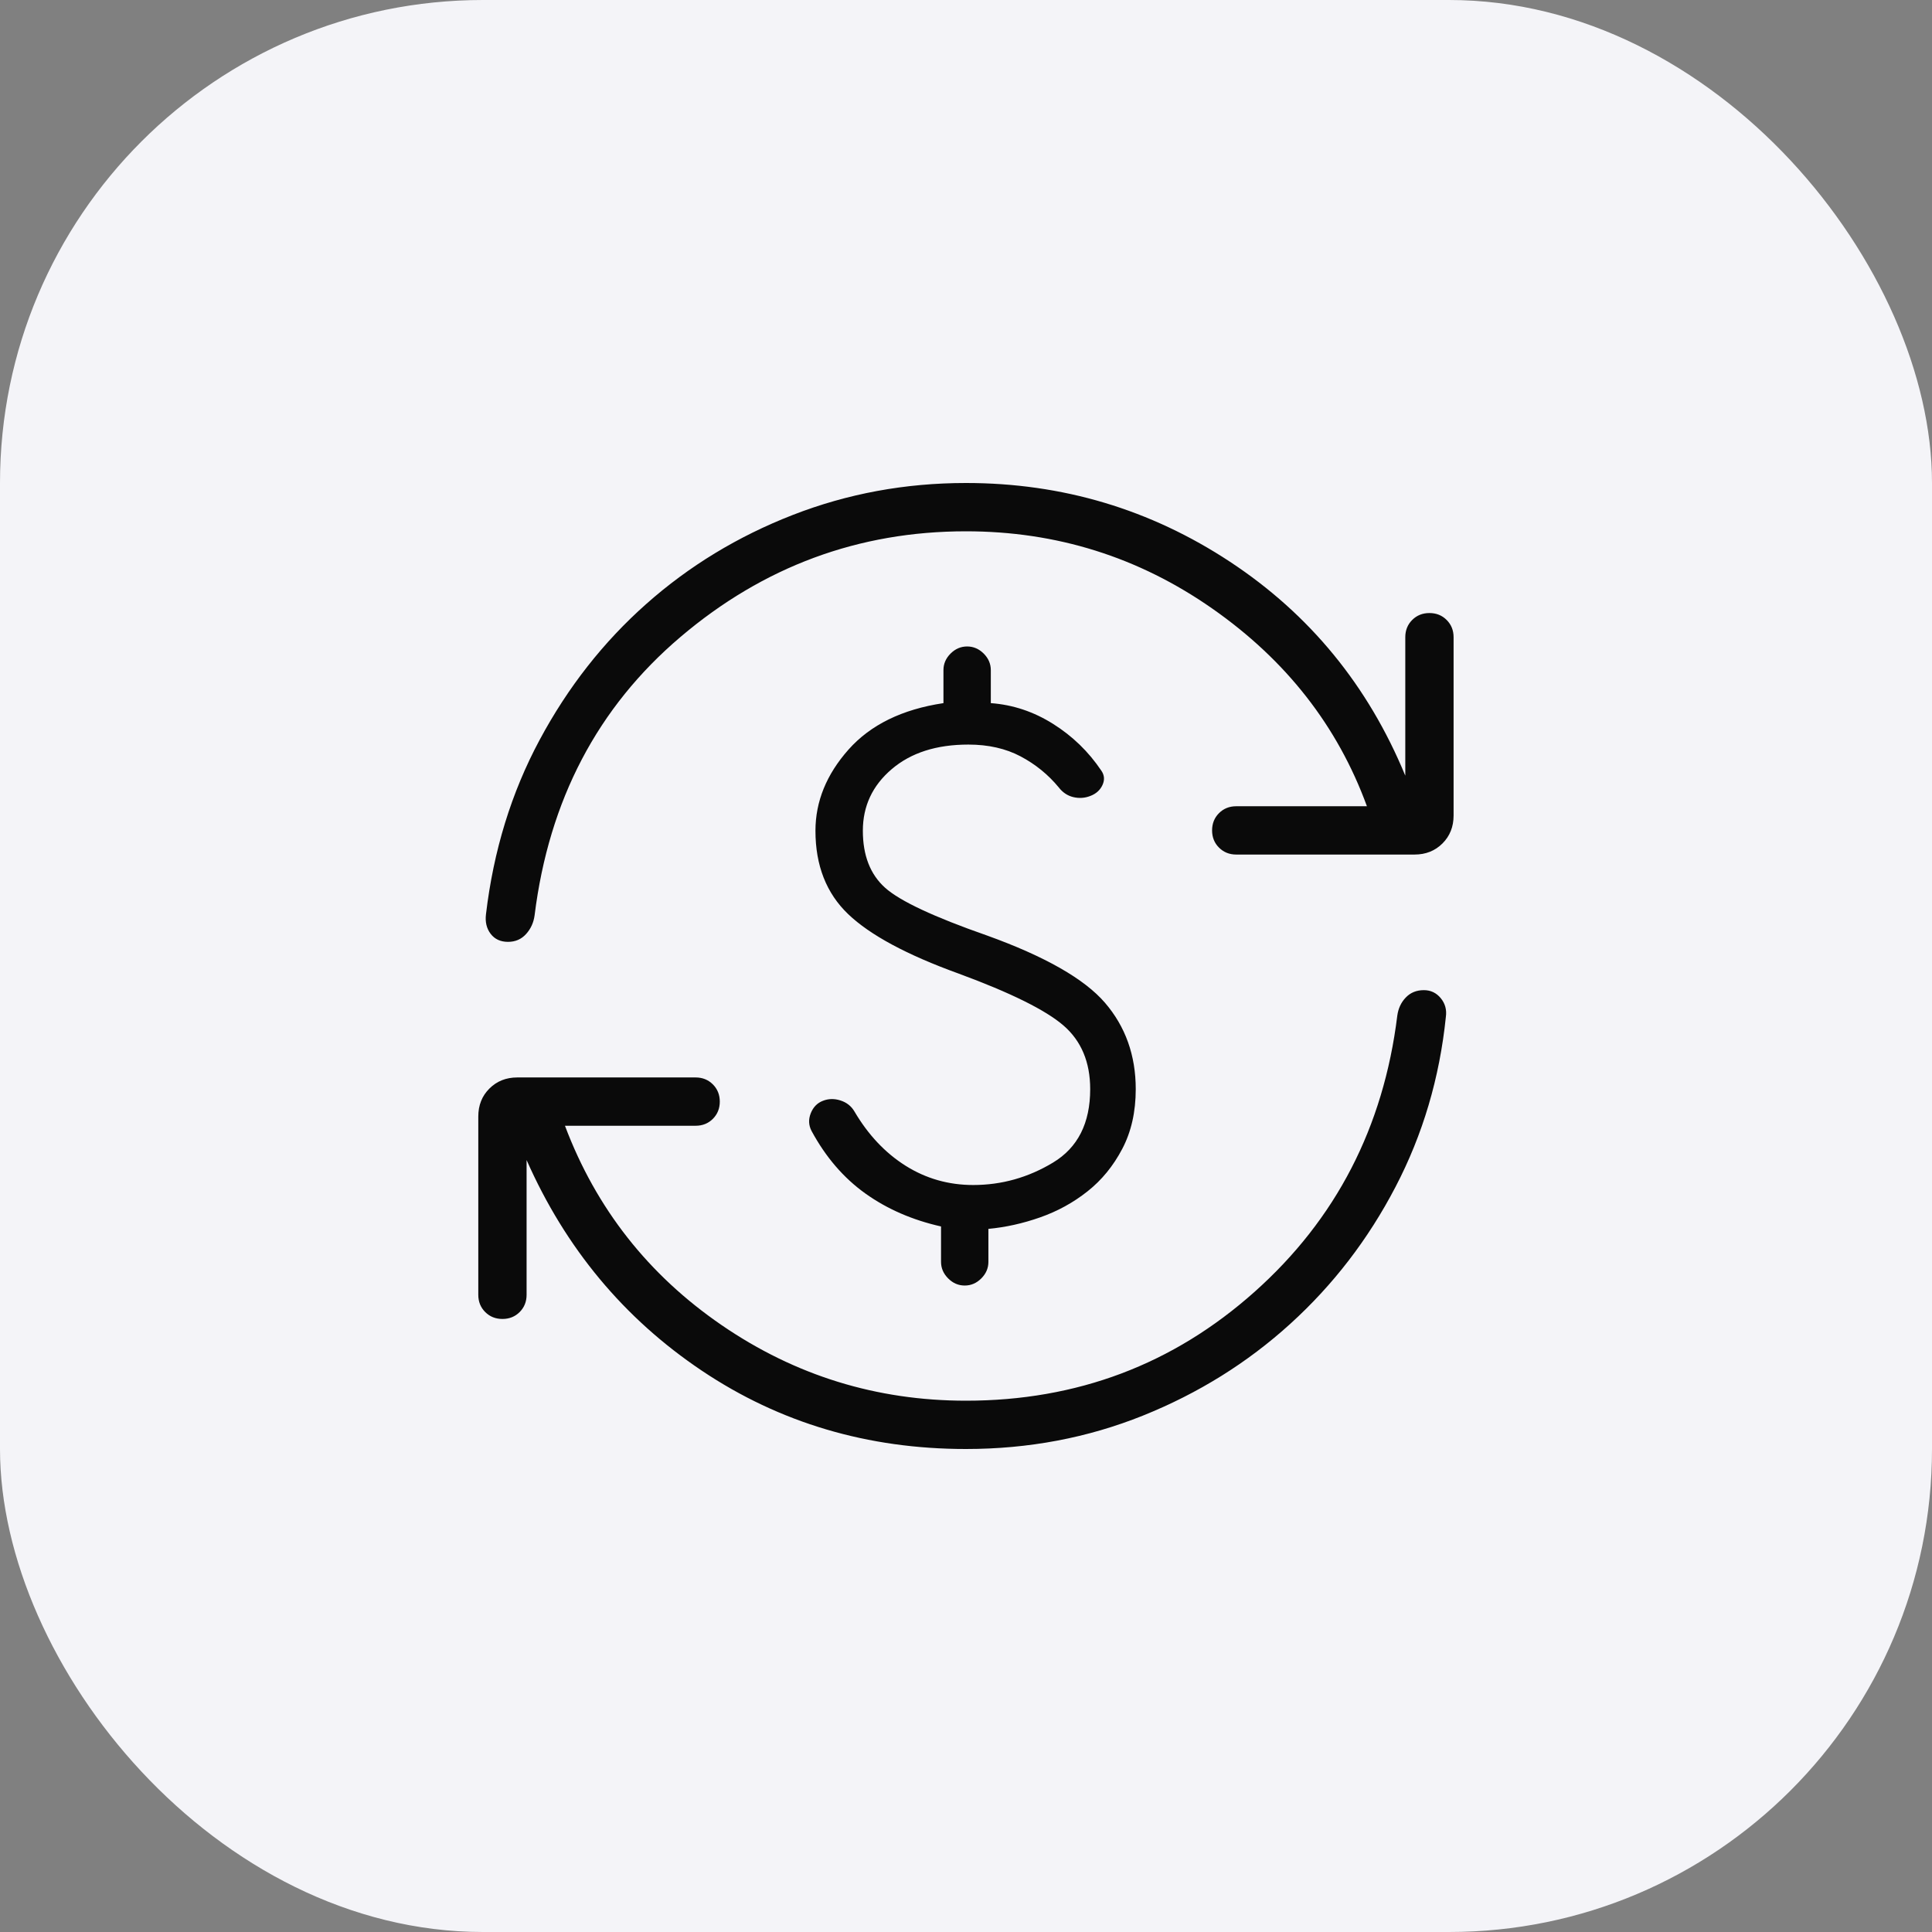
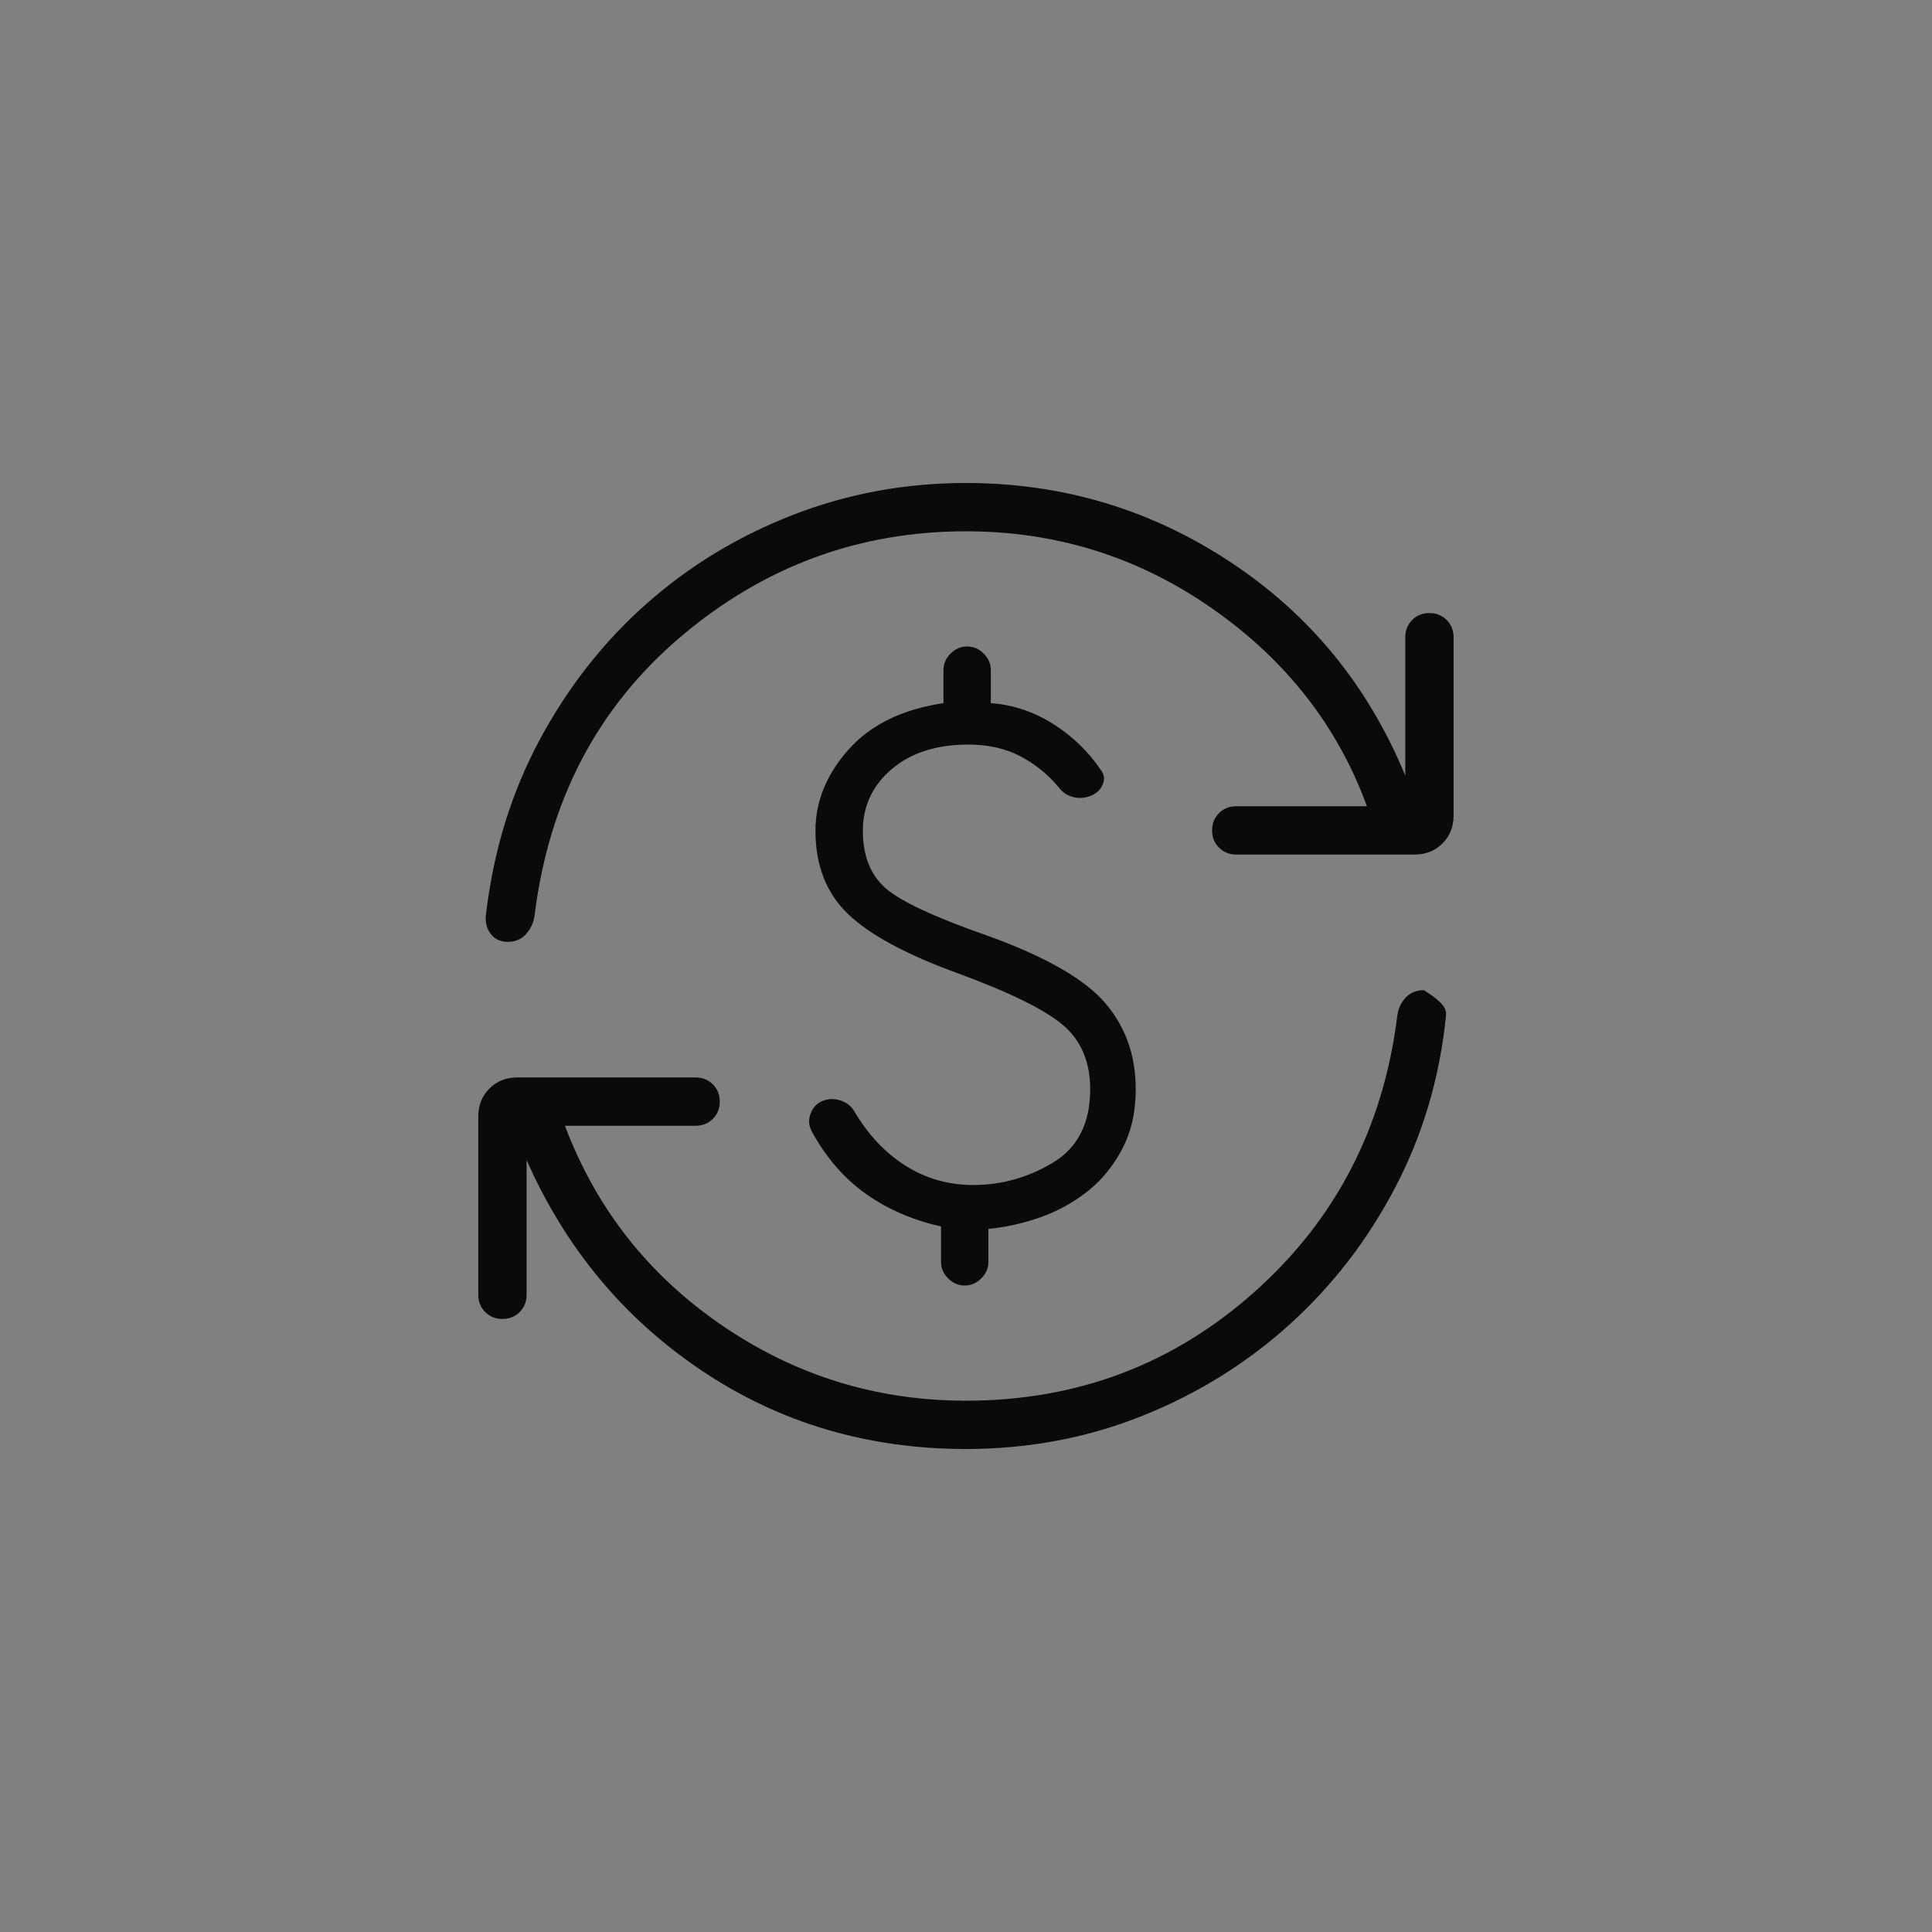
<svg xmlns="http://www.w3.org/2000/svg" width="64" height="64" viewBox="0 0 64 64" fill="none">
  <rect x="0" y="0" width="64" height="64" fill="#808080" stroke="none" />
-   <rect width="64" height="64" rx="16" fill="#F4F4F8" />
-   <path d="M32.238 39.255C33.179 39.255 34.061 39.008 34.883 38.512C35.704 38.017 36.114 37.206 36.114 36.08C36.114 35.184 35.819 34.48 35.227 33.969C34.635 33.459 33.479 32.886 31.758 32.252C30.041 31.631 28.821 30.974 28.098 30.283C27.375 29.592 27.013 28.671 27.013 27.52C27.013 26.55 27.378 25.654 28.107 24.832C28.836 24.011 29.885 23.497 31.253 23.292V22.2C31.253 21.991 31.331 21.808 31.488 21.651C31.645 21.494 31.828 21.415 32.038 21.415C32.247 21.415 32.43 21.494 32.587 21.651C32.744 21.808 32.822 21.991 32.822 22.2V23.292C33.555 23.346 34.242 23.575 34.885 23.98C35.529 24.385 36.06 24.9 36.481 25.526C36.586 25.676 36.599 25.835 36.521 26.005C36.443 26.174 36.309 26.294 36.121 26.366C35.938 26.438 35.751 26.451 35.558 26.406C35.365 26.361 35.203 26.253 35.072 26.083C34.723 25.66 34.302 25.318 33.81 25.057C33.318 24.796 32.74 24.665 32.078 24.665C31.021 24.665 30.175 24.936 29.538 25.48C28.901 26.023 28.583 26.703 28.583 27.52C28.583 28.337 28.828 28.965 29.318 29.406C29.808 29.847 30.935 30.375 32.699 30.991C34.619 31.684 35.92 32.426 36.601 33.215C37.282 34.005 37.623 34.96 37.623 36.08C37.623 36.833 37.474 37.492 37.176 38.058C36.879 38.624 36.495 39.094 36.024 39.466C35.553 39.839 35.029 40.126 34.453 40.328C33.877 40.53 33.306 40.656 32.742 40.708V41.8C32.742 42.009 32.664 42.192 32.507 42.349C32.35 42.506 32.167 42.585 31.958 42.585C31.748 42.585 31.565 42.506 31.409 42.349C31.252 42.192 31.173 42.009 31.173 41.8V40.628C30.221 40.414 29.385 40.05 28.665 39.535C27.945 39.02 27.352 38.33 26.884 37.465C26.785 37.276 26.777 37.08 26.858 36.877C26.939 36.674 27.074 36.536 27.262 36.465C27.445 36.393 27.638 36.389 27.841 36.454C28.044 36.519 28.198 36.639 28.302 36.815C28.758 37.591 29.323 38.191 29.999 38.617C30.675 39.042 31.421 39.255 32.238 39.255ZM31.998 48C28.744 48 25.829 47.135 23.25 45.406C20.672 43.677 18.736 41.351 17.444 38.428V42.892C17.444 43.12 17.367 43.31 17.215 43.463C17.062 43.616 16.872 43.692 16.644 43.692C16.416 43.692 16.226 43.616 16.073 43.463C15.92 43.31 15.844 43.12 15.844 42.892V36.985C15.844 36.613 15.966 36.305 16.212 36.06C16.457 35.815 16.765 35.692 17.136 35.692H23.044C23.271 35.692 23.462 35.769 23.615 35.922C23.767 36.074 23.844 36.265 23.844 36.492C23.844 36.72 23.767 36.91 23.615 37.063C23.462 37.216 23.271 37.292 23.044 37.292H18.715C19.748 40.033 21.481 42.236 23.913 43.902C26.345 45.567 29.04 46.4 31.998 46.4C35.676 46.4 38.863 45.198 41.559 42.794C44.256 40.39 45.831 37.34 46.287 33.646C46.32 33.404 46.414 33.203 46.57 33.042C46.726 32.88 46.925 32.8 47.167 32.8C47.395 32.8 47.581 32.889 47.727 33.066C47.873 33.244 47.929 33.45 47.896 33.686C47.689 35.706 47.133 37.584 46.228 39.318C45.324 41.053 44.162 42.565 42.742 43.854C41.323 45.143 39.696 46.156 37.861 46.894C36.026 47.631 34.072 48 31.998 48ZM31.998 17.6C28.443 17.6 25.291 18.766 22.544 21.098C19.796 23.431 18.184 26.506 17.709 30.323C17.676 30.565 17.581 30.772 17.425 30.943C17.27 31.114 17.071 31.2 16.828 31.2C16.58 31.2 16.388 31.111 16.253 30.934C16.118 30.756 16.067 30.54 16.099 30.283C16.348 28.18 16.939 26.257 17.875 24.512C18.81 22.768 19.988 21.266 21.407 20.008C22.826 18.749 24.443 17.767 26.258 17.06C28.072 16.353 29.985 16 31.998 16C35.19 16 38.105 16.87 40.745 18.609C43.385 20.349 45.321 22.711 46.552 25.695V21.108C46.552 20.88 46.628 20.69 46.781 20.537C46.934 20.384 47.124 20.308 47.352 20.308C47.579 20.308 47.77 20.384 47.922 20.537C48.075 20.69 48.152 20.88 48.152 21.108V27.015C48.152 27.387 48.029 27.695 47.784 27.94C47.539 28.185 47.23 28.308 46.859 28.308H40.952C40.724 28.308 40.534 28.231 40.381 28.078C40.228 27.926 40.152 27.735 40.152 27.508C40.152 27.28 40.228 27.09 40.381 26.937C40.534 26.784 40.724 26.708 40.952 26.708H45.281C44.309 24.049 42.602 21.867 40.159 20.16C37.717 18.453 34.997 17.6 31.998 17.6Z" fill="#0A0A0A" />
+   <path d="M32.238 39.255C33.179 39.255 34.061 39.008 34.883 38.512C35.704 38.017 36.114 37.206 36.114 36.08C36.114 35.184 35.819 34.48 35.227 33.969C34.635 33.459 33.479 32.886 31.758 32.252C30.041 31.631 28.821 30.974 28.098 30.283C27.375 29.592 27.013 28.671 27.013 27.52C27.013 26.55 27.378 25.654 28.107 24.832C28.836 24.011 29.885 23.497 31.253 23.292V22.2C31.253 21.991 31.331 21.808 31.488 21.651C31.645 21.494 31.828 21.415 32.038 21.415C32.247 21.415 32.43 21.494 32.587 21.651C32.744 21.808 32.822 21.991 32.822 22.2V23.292C33.555 23.346 34.242 23.575 34.885 23.98C35.529 24.385 36.06 24.9 36.481 25.526C36.586 25.676 36.599 25.835 36.521 26.005C36.443 26.174 36.309 26.294 36.121 26.366C35.938 26.438 35.751 26.451 35.558 26.406C35.365 26.361 35.203 26.253 35.072 26.083C34.723 25.66 34.302 25.318 33.81 25.057C33.318 24.796 32.74 24.665 32.078 24.665C31.021 24.665 30.175 24.936 29.538 25.48C28.901 26.023 28.583 26.703 28.583 27.52C28.583 28.337 28.828 28.965 29.318 29.406C29.808 29.847 30.935 30.375 32.699 30.991C34.619 31.684 35.92 32.426 36.601 33.215C37.282 34.005 37.623 34.96 37.623 36.08C37.623 36.833 37.474 37.492 37.176 38.058C36.879 38.624 36.495 39.094 36.024 39.466C35.553 39.839 35.029 40.126 34.453 40.328C33.877 40.53 33.306 40.656 32.742 40.708V41.8C32.742 42.009 32.664 42.192 32.507 42.349C32.35 42.506 32.167 42.585 31.958 42.585C31.748 42.585 31.565 42.506 31.409 42.349C31.252 42.192 31.173 42.009 31.173 41.8V40.628C30.221 40.414 29.385 40.05 28.665 39.535C27.945 39.02 27.352 38.33 26.884 37.465C26.785 37.276 26.777 37.08 26.858 36.877C26.939 36.674 27.074 36.536 27.262 36.465C27.445 36.393 27.638 36.389 27.841 36.454C28.044 36.519 28.198 36.639 28.302 36.815C28.758 37.591 29.323 38.191 29.999 38.617C30.675 39.042 31.421 39.255 32.238 39.255ZM31.998 48C28.744 48 25.829 47.135 23.25 45.406C20.672 43.677 18.736 41.351 17.444 38.428V42.892C17.444 43.12 17.367 43.31 17.215 43.463C17.062 43.616 16.872 43.692 16.644 43.692C16.416 43.692 16.226 43.616 16.073 43.463C15.92 43.31 15.844 43.12 15.844 42.892V36.985C15.844 36.613 15.966 36.305 16.212 36.06C16.457 35.815 16.765 35.692 17.136 35.692H23.044C23.271 35.692 23.462 35.769 23.615 35.922C23.767 36.074 23.844 36.265 23.844 36.492C23.844 36.72 23.767 36.91 23.615 37.063C23.462 37.216 23.271 37.292 23.044 37.292H18.715C19.748 40.033 21.481 42.236 23.913 43.902C26.345 45.567 29.04 46.4 31.998 46.4C35.676 46.4 38.863 45.198 41.559 42.794C44.256 40.39 45.831 37.34 46.287 33.646C46.32 33.404 46.414 33.203 46.57 33.042C46.726 32.88 46.925 32.8 47.167 32.8C47.873 33.244 47.929 33.45 47.896 33.686C47.689 35.706 47.133 37.584 46.228 39.318C45.324 41.053 44.162 42.565 42.742 43.854C41.323 45.143 39.696 46.156 37.861 46.894C36.026 47.631 34.072 48 31.998 48ZM31.998 17.6C28.443 17.6 25.291 18.766 22.544 21.098C19.796 23.431 18.184 26.506 17.709 30.323C17.676 30.565 17.581 30.772 17.425 30.943C17.27 31.114 17.071 31.2 16.828 31.2C16.58 31.2 16.388 31.111 16.253 30.934C16.118 30.756 16.067 30.54 16.099 30.283C16.348 28.18 16.939 26.257 17.875 24.512C18.81 22.768 19.988 21.266 21.407 20.008C22.826 18.749 24.443 17.767 26.258 17.06C28.072 16.353 29.985 16 31.998 16C35.19 16 38.105 16.87 40.745 18.609C43.385 20.349 45.321 22.711 46.552 25.695V21.108C46.552 20.88 46.628 20.69 46.781 20.537C46.934 20.384 47.124 20.308 47.352 20.308C47.579 20.308 47.77 20.384 47.922 20.537C48.075 20.69 48.152 20.88 48.152 21.108V27.015C48.152 27.387 48.029 27.695 47.784 27.94C47.539 28.185 47.23 28.308 46.859 28.308H40.952C40.724 28.308 40.534 28.231 40.381 28.078C40.228 27.926 40.152 27.735 40.152 27.508C40.152 27.28 40.228 27.09 40.381 26.937C40.534 26.784 40.724 26.708 40.952 26.708H45.281C44.309 24.049 42.602 21.867 40.159 20.16C37.717 18.453 34.997 17.6 31.998 17.6Z" fill="#0A0A0A" />
</svg>